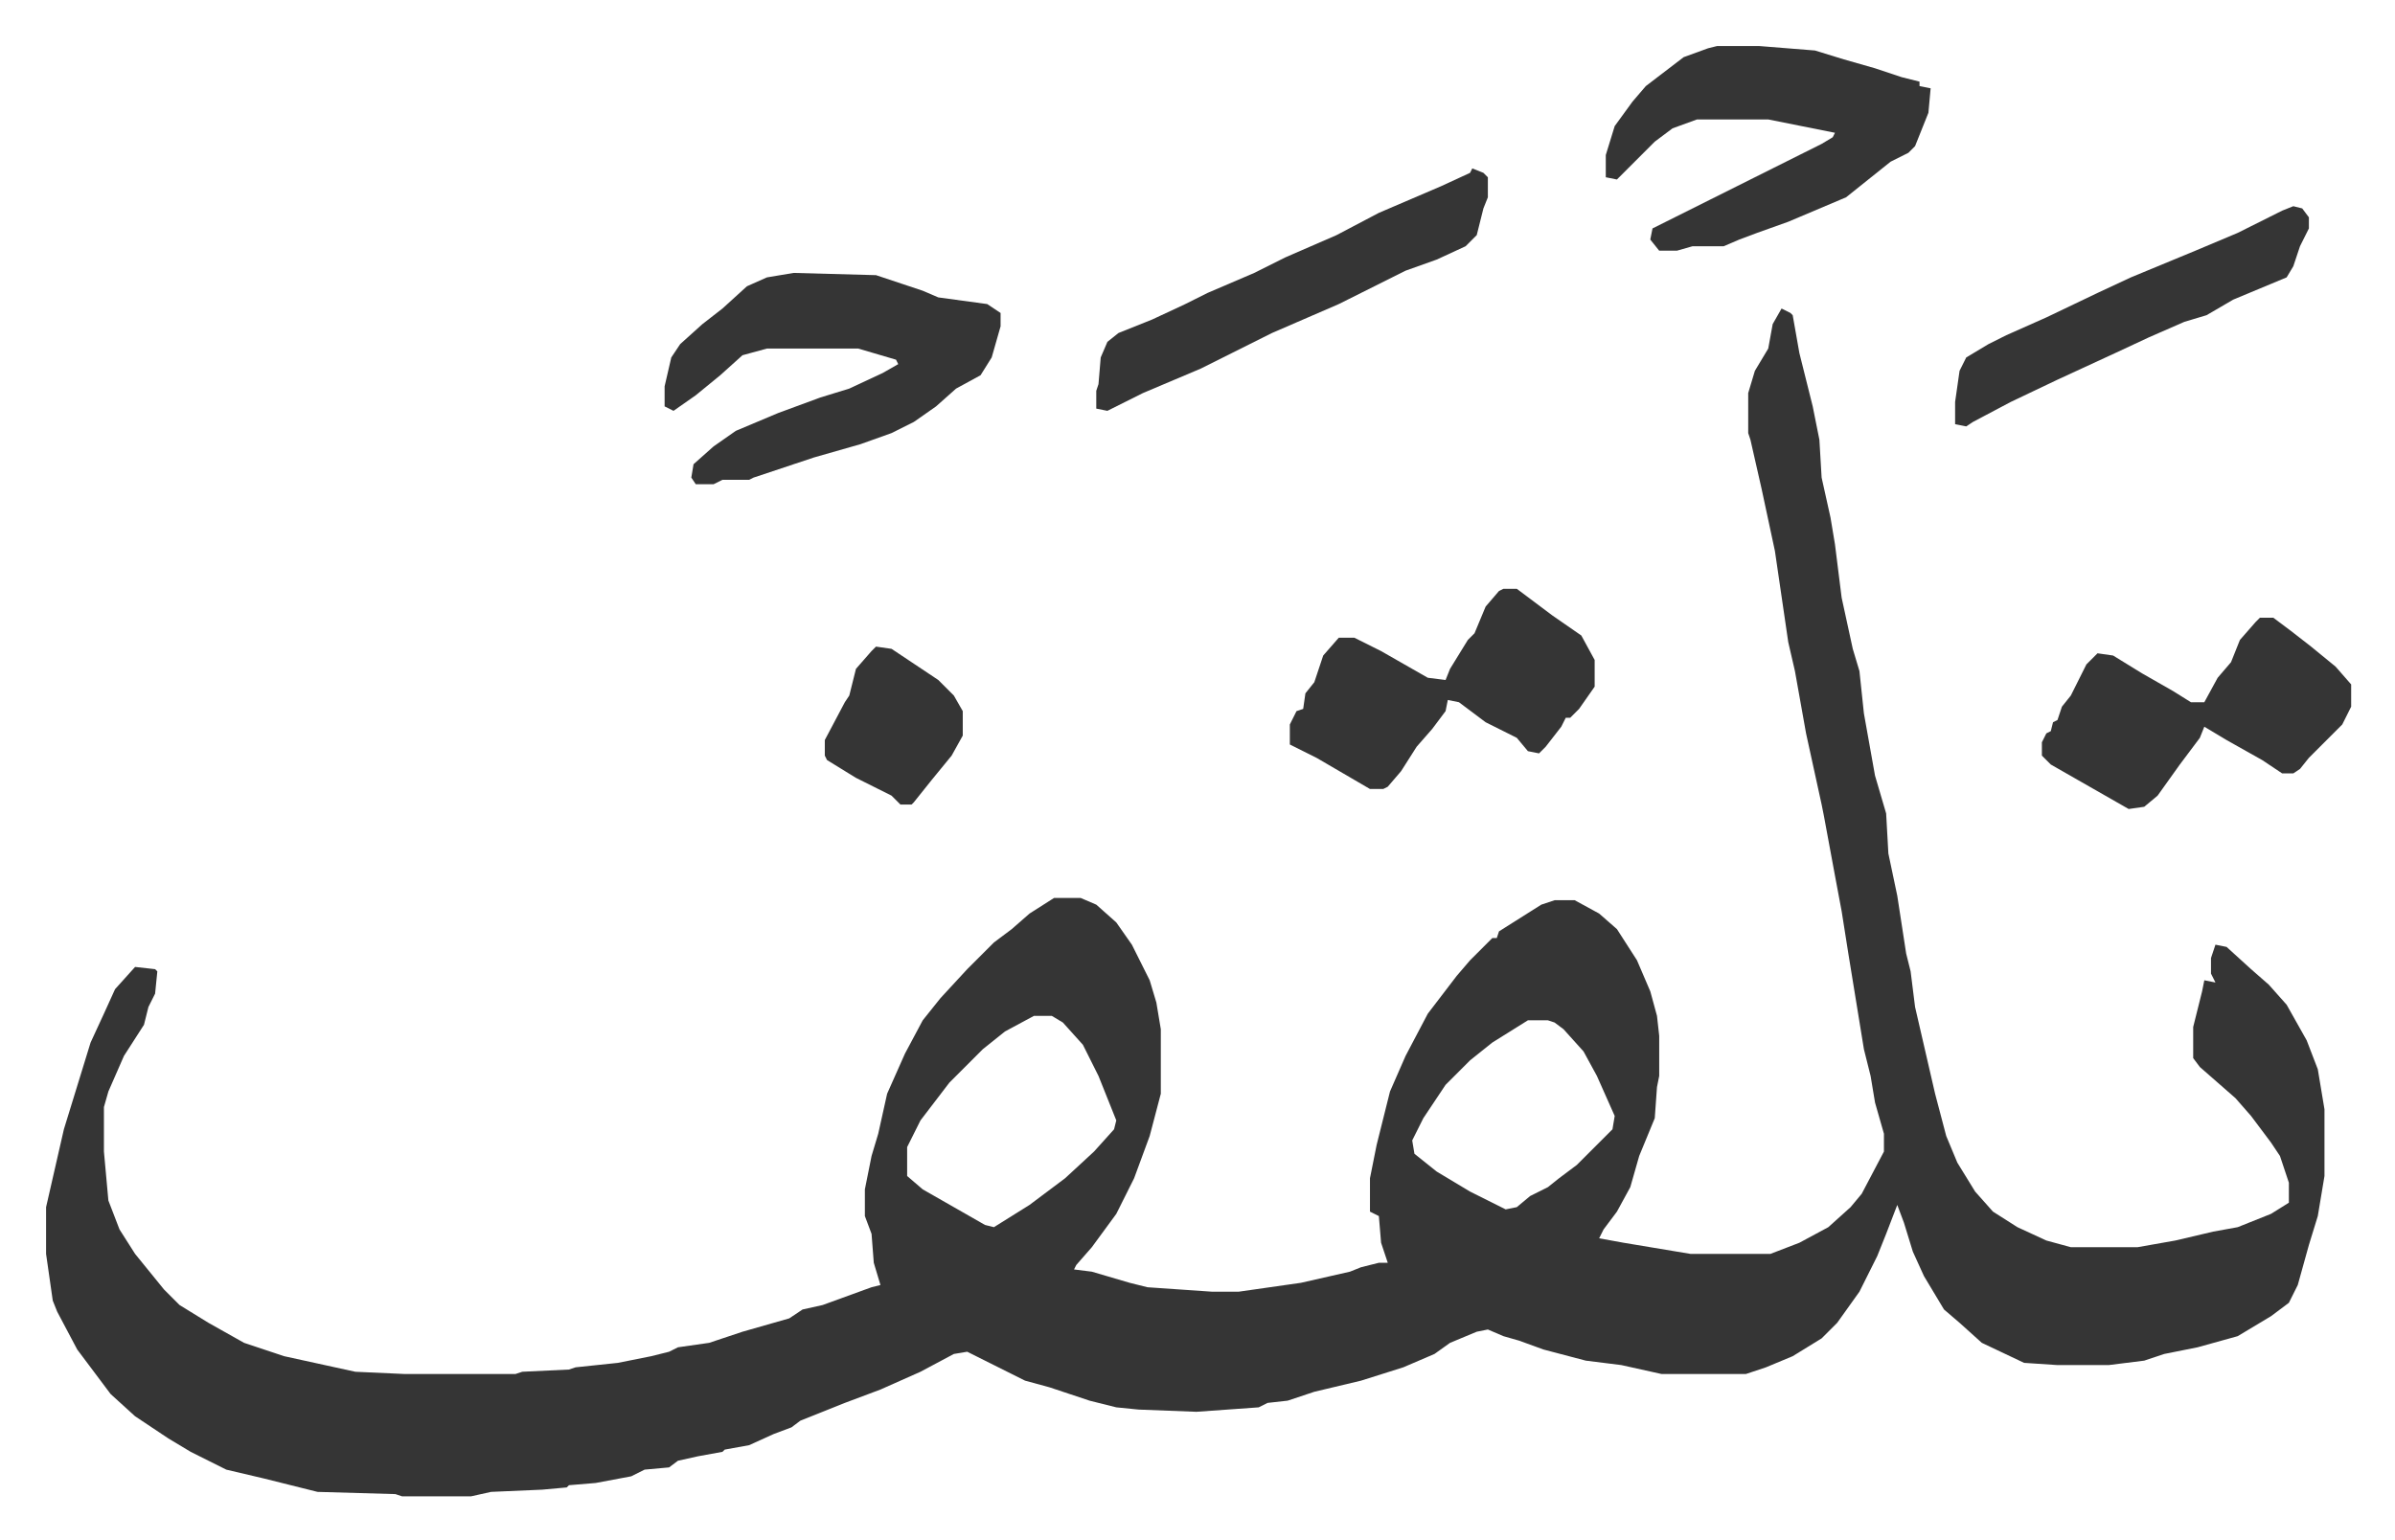
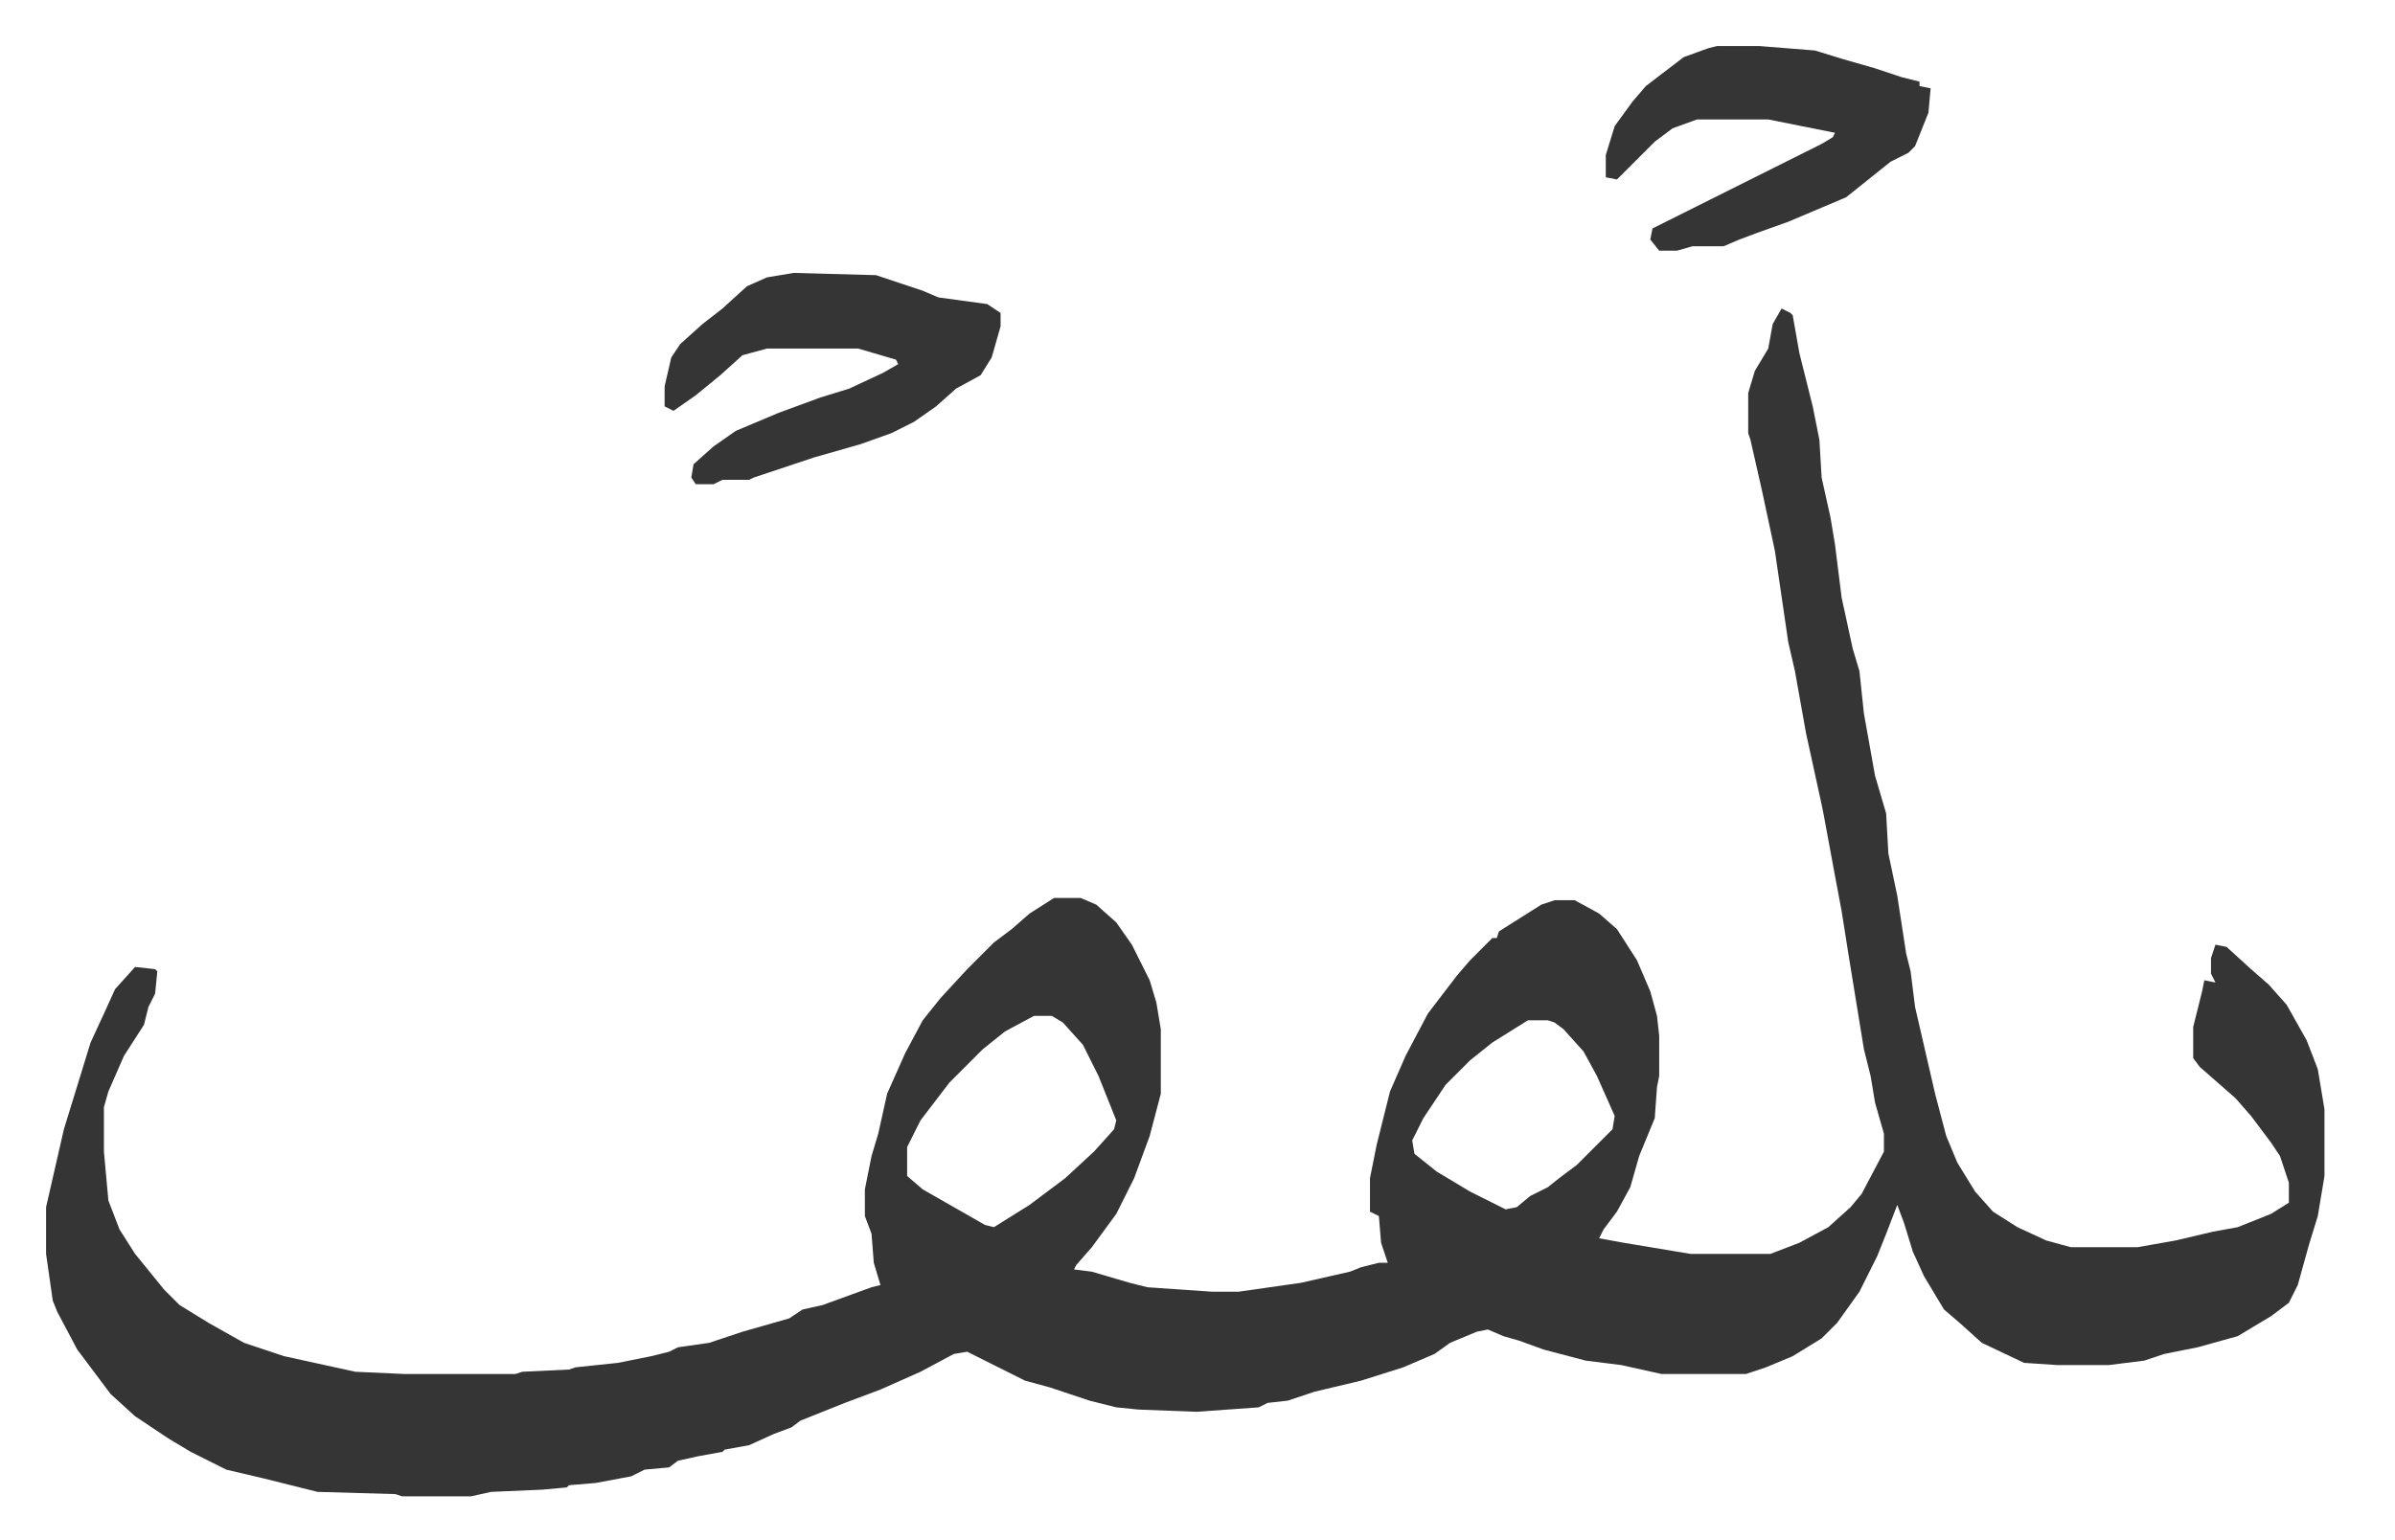
<svg xmlns="http://www.w3.org/2000/svg" viewBox="-20.7 354.3 1076.4 692.4">
  <path fill="#353535" id="rule_normal" d="m780 493 4 2 1 1 3 17 6 24 3 15 1 17 4 18 2 12 3 24 5 23 3 10 2 19 5 28 5 17 1 18 4 19 4 26 2 8 2 16 9 39 5 19 5 12 8 13 8 9 11 7 13 6 11 3h30l17-3 17-4 11-2 15-6 8-5v-9l-4-12-4-6-9-12-7-8-8-7-8-7-3-4v-14l4-16 1-5 5 1-2-4v-7l2-6 5 1 11 10 8 7 8 9 9 16 5 13 3 18v30l-3 18-4 13-5 18-4 8-8 6-15 9-18 5-15 3-9 3-16 2h-23l-15-1-19-9-10-9-7-6-9-15-5-11-4-13-3-8-5 13-4 10-8 16-10 14-7 7-13 8-12 5-9 3h-38l-18-4-16-2-19-5-11-4-7-2-7-3-5 1-12 5-7 5-14 6-19 6-21 5-12 4-9 1-4 2-28 2-26-1-10-1-12-3-18-6-11-3-16-8-10-5-6 1-15 8-18 8-16 6-20 8-4 3-8 3-11 5-11 2-1 1-11 2-9 2-4 3-11 1-6 3-16 3-12 1-1 1-11 1-23 1-9 2h-31l-3-1-35-1-24-6-17-4-16-8-10-6-15-10-11-10-9-12-6-8-9-17-2-5-3-21v-21l8-35 8-26 4-13 6-13 5-11 9-10 9 1 1 1-1 10-3 6-2 8-9 14-7 16-2 7v20l2 22 5 13 7 11 13 16 7 7 13 8 16 9 18 6 32 7 22 1h50l3-1 21-1 3-1 19-2 15-3 8-2 4-2 14-2 15-5 21-6 6-4 9-2 22-8 4-1-3-10-1-13-3-8v-12l3-15 3-10 4-18 8-18 8-15 8-10 12-13 12-12 8-6 8-7 11-7h12l7 3 9 8 7 10 8 16 3 10 2 12v29l-5 19-7 19-8 16-11 15-7 8-1 2 8 1 17 5 8 2 29 2h12l28-4 22-5 5-2 8-2h4l-3-9-1-12-4-2v-15l3-15 6-24 7-16 10-19 13-17 6-7 5-5 5-5h2l1-3 19-12 6-2h9l11 6 8 7 9 14 6 14 3 11 1 9v18l-1 5-1 14-7 17-4 14-6 11-6 8-2 4 11 2 30 5h36l13-5 13-7 10-9 5-6 10-19v-8l-4-14-2-12-3-12-7-43-3-19-3-16-5-27-1-5-7-32-5-28-3-13-6-41-6-28-5-22-1-3v-18l3-10 6-10 2-11zM444 811l-13 7-10 8-15 15-13 17-6 12v13l7 6 14 8 14 8 4 1 16-10 16-12 13-12 9-10 1-4-8-20-7-14-9-10-5-3zm222 2-16 10-10 8-11 11-10 15-5 10 1 6 10 8 15 9 16 8 5-1 6-5 8-4 5-4 8-6 16-16 1-6-8-18-6-11-9-10-4-3-3-1zM336 477l37 1 12 4 9 3 7 3 22 3 6 4v6l-4 14-5 8-11 6-9 8-10 7-10 5-14 5-21 6-27 9-2 1h-12l-4 2h-8l-2-3 1-6 9-8 10-7 19-8 19-7 13-4 15-7 7-4-1-2-17-5h-41l-11 3-10 9-11 9-10 7-4-2v-9l3-13 4-6 10-9 9-7 11-10 9-4zm415-102h19l25 2 13 4 14 4 12 4 8 2v2l5 1-1 11-6 15-3 3-8 4-10 8-10 8-26 11-14 5-8 3-7 3h-14l-7 2h-8l-4-5 1-5 10-5 16-8 12-6 16-8 22-11 5-3 1-2-15-3-15-3h-32l-11 4-8 6-13 13-4 4-5-1v-10l4-13 8-11 6-7 17-13 11-4z" />
-   <path fill="#353535" id="rule_normal" d="M655 619h6l16 12 13 9 6 11v12l-7 10-4 4h-2l-2 4-7 9-3 3-5-1-5-6-14-7-12-9-5-1-1 5-6 8-7 8-7 11-6 7-2 1h-6l-24-14-12-6v-9l3-6 3-1 1-7 4-5 4-12 7-8h7l12 6 21 12 8 1 2-5 8-13 3-3 5-12 6-7zm340 13h6l8 6 9 7 11 9 7 8v10l-4 8-15 15-4 5-3 2h-5l-9-6-16-9-10-6-2 5-9 12-10 14-6 5-7 1-21-12-14-8-4-4v-6l2-4 2-1 1-4 2-1 2-6 4-5 7-14 5-5 7 1 13 8 14 8 8 5h6l6-11 6-7 4-10 7-8zM641 430l5 2 2 2v9l-2 5-3 12-5 5-13 6-14 5-30 15-30 13-16 8-16 8-26 11-16 8-5-1v-8l1-3 1-12 3-7 5-4 15-6 15-7 10-5 21-9 14-7 23-10 19-10 28-12 13-6zm369 17 4 1 3 4v5l-4 8-3 9-3 5-12 5-12 5-12 7-10 3-16 7-15 7-26 12-21 10-17 9-3 2-5-1v-10l2-14 3-6 10-6 8-4 18-8 23-11 15-7 29-12 19-8 6-3 14-7zM373 645l7 1 21 14 7 7 4 7v11l-5 9-9 11-8 10-1 1h-5l-4-4-16-8-13-8-1-2v-7l9-17 2-3 3-12 7-8z" />
</svg>